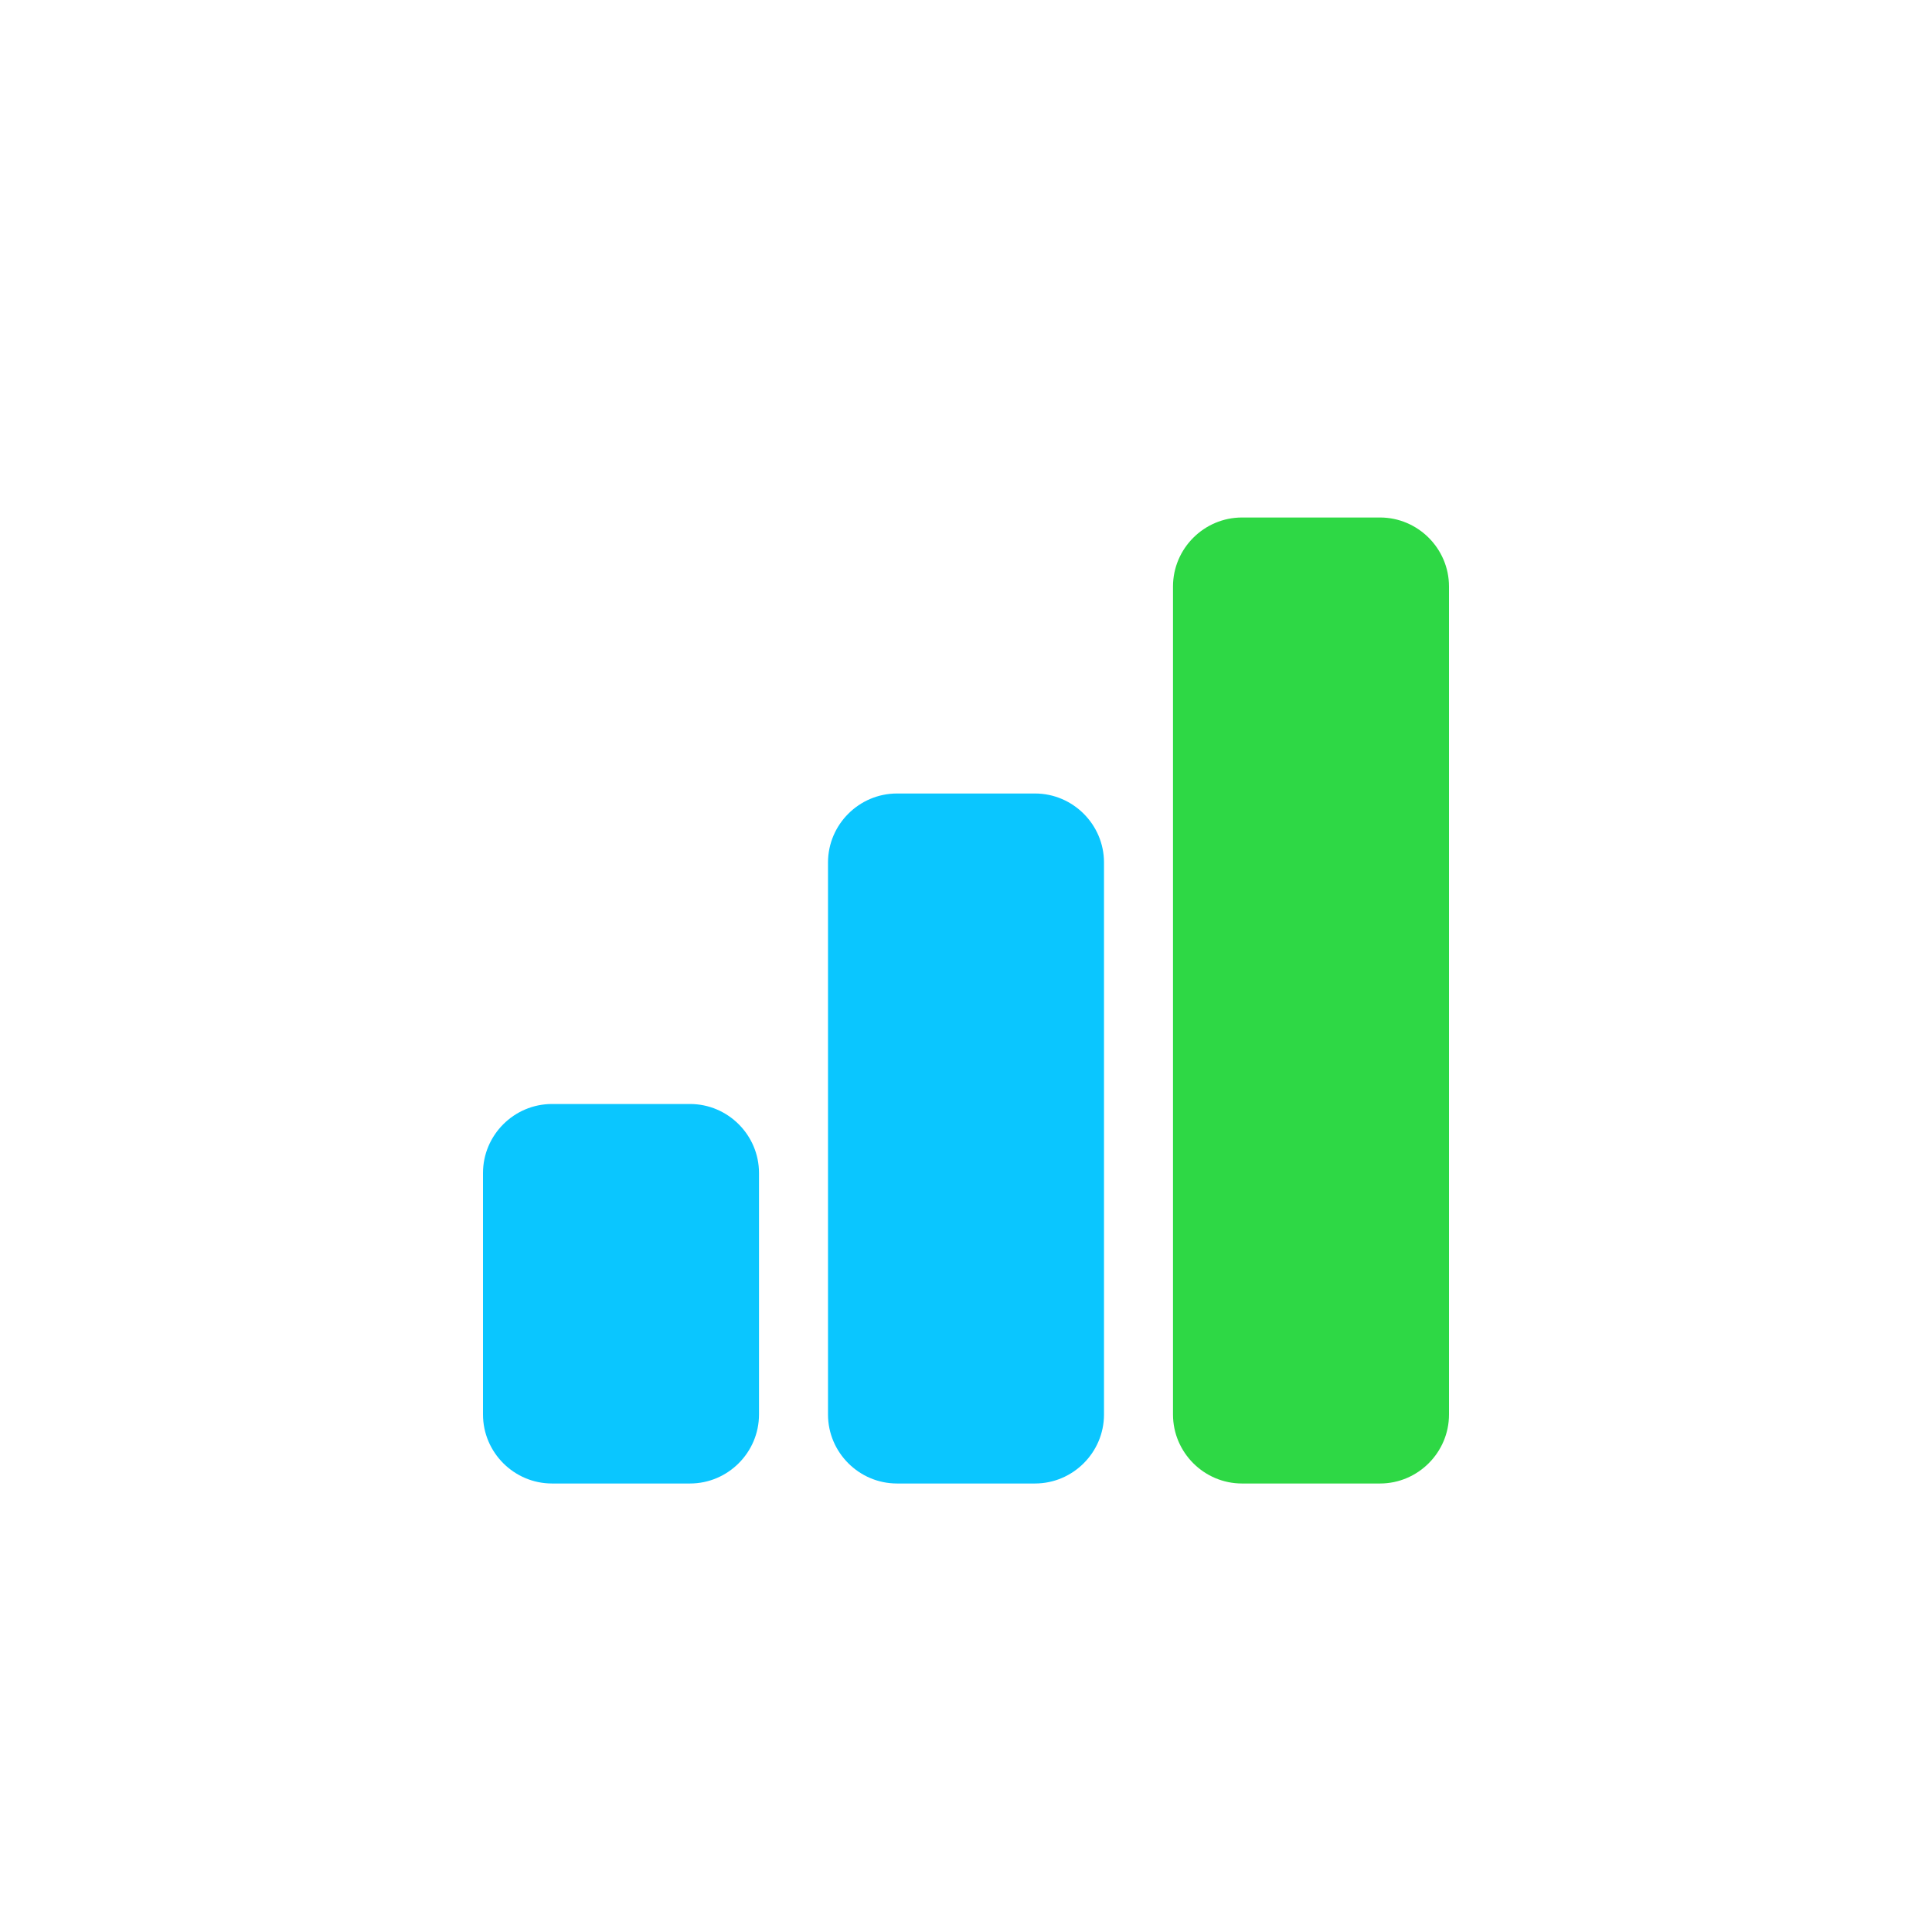
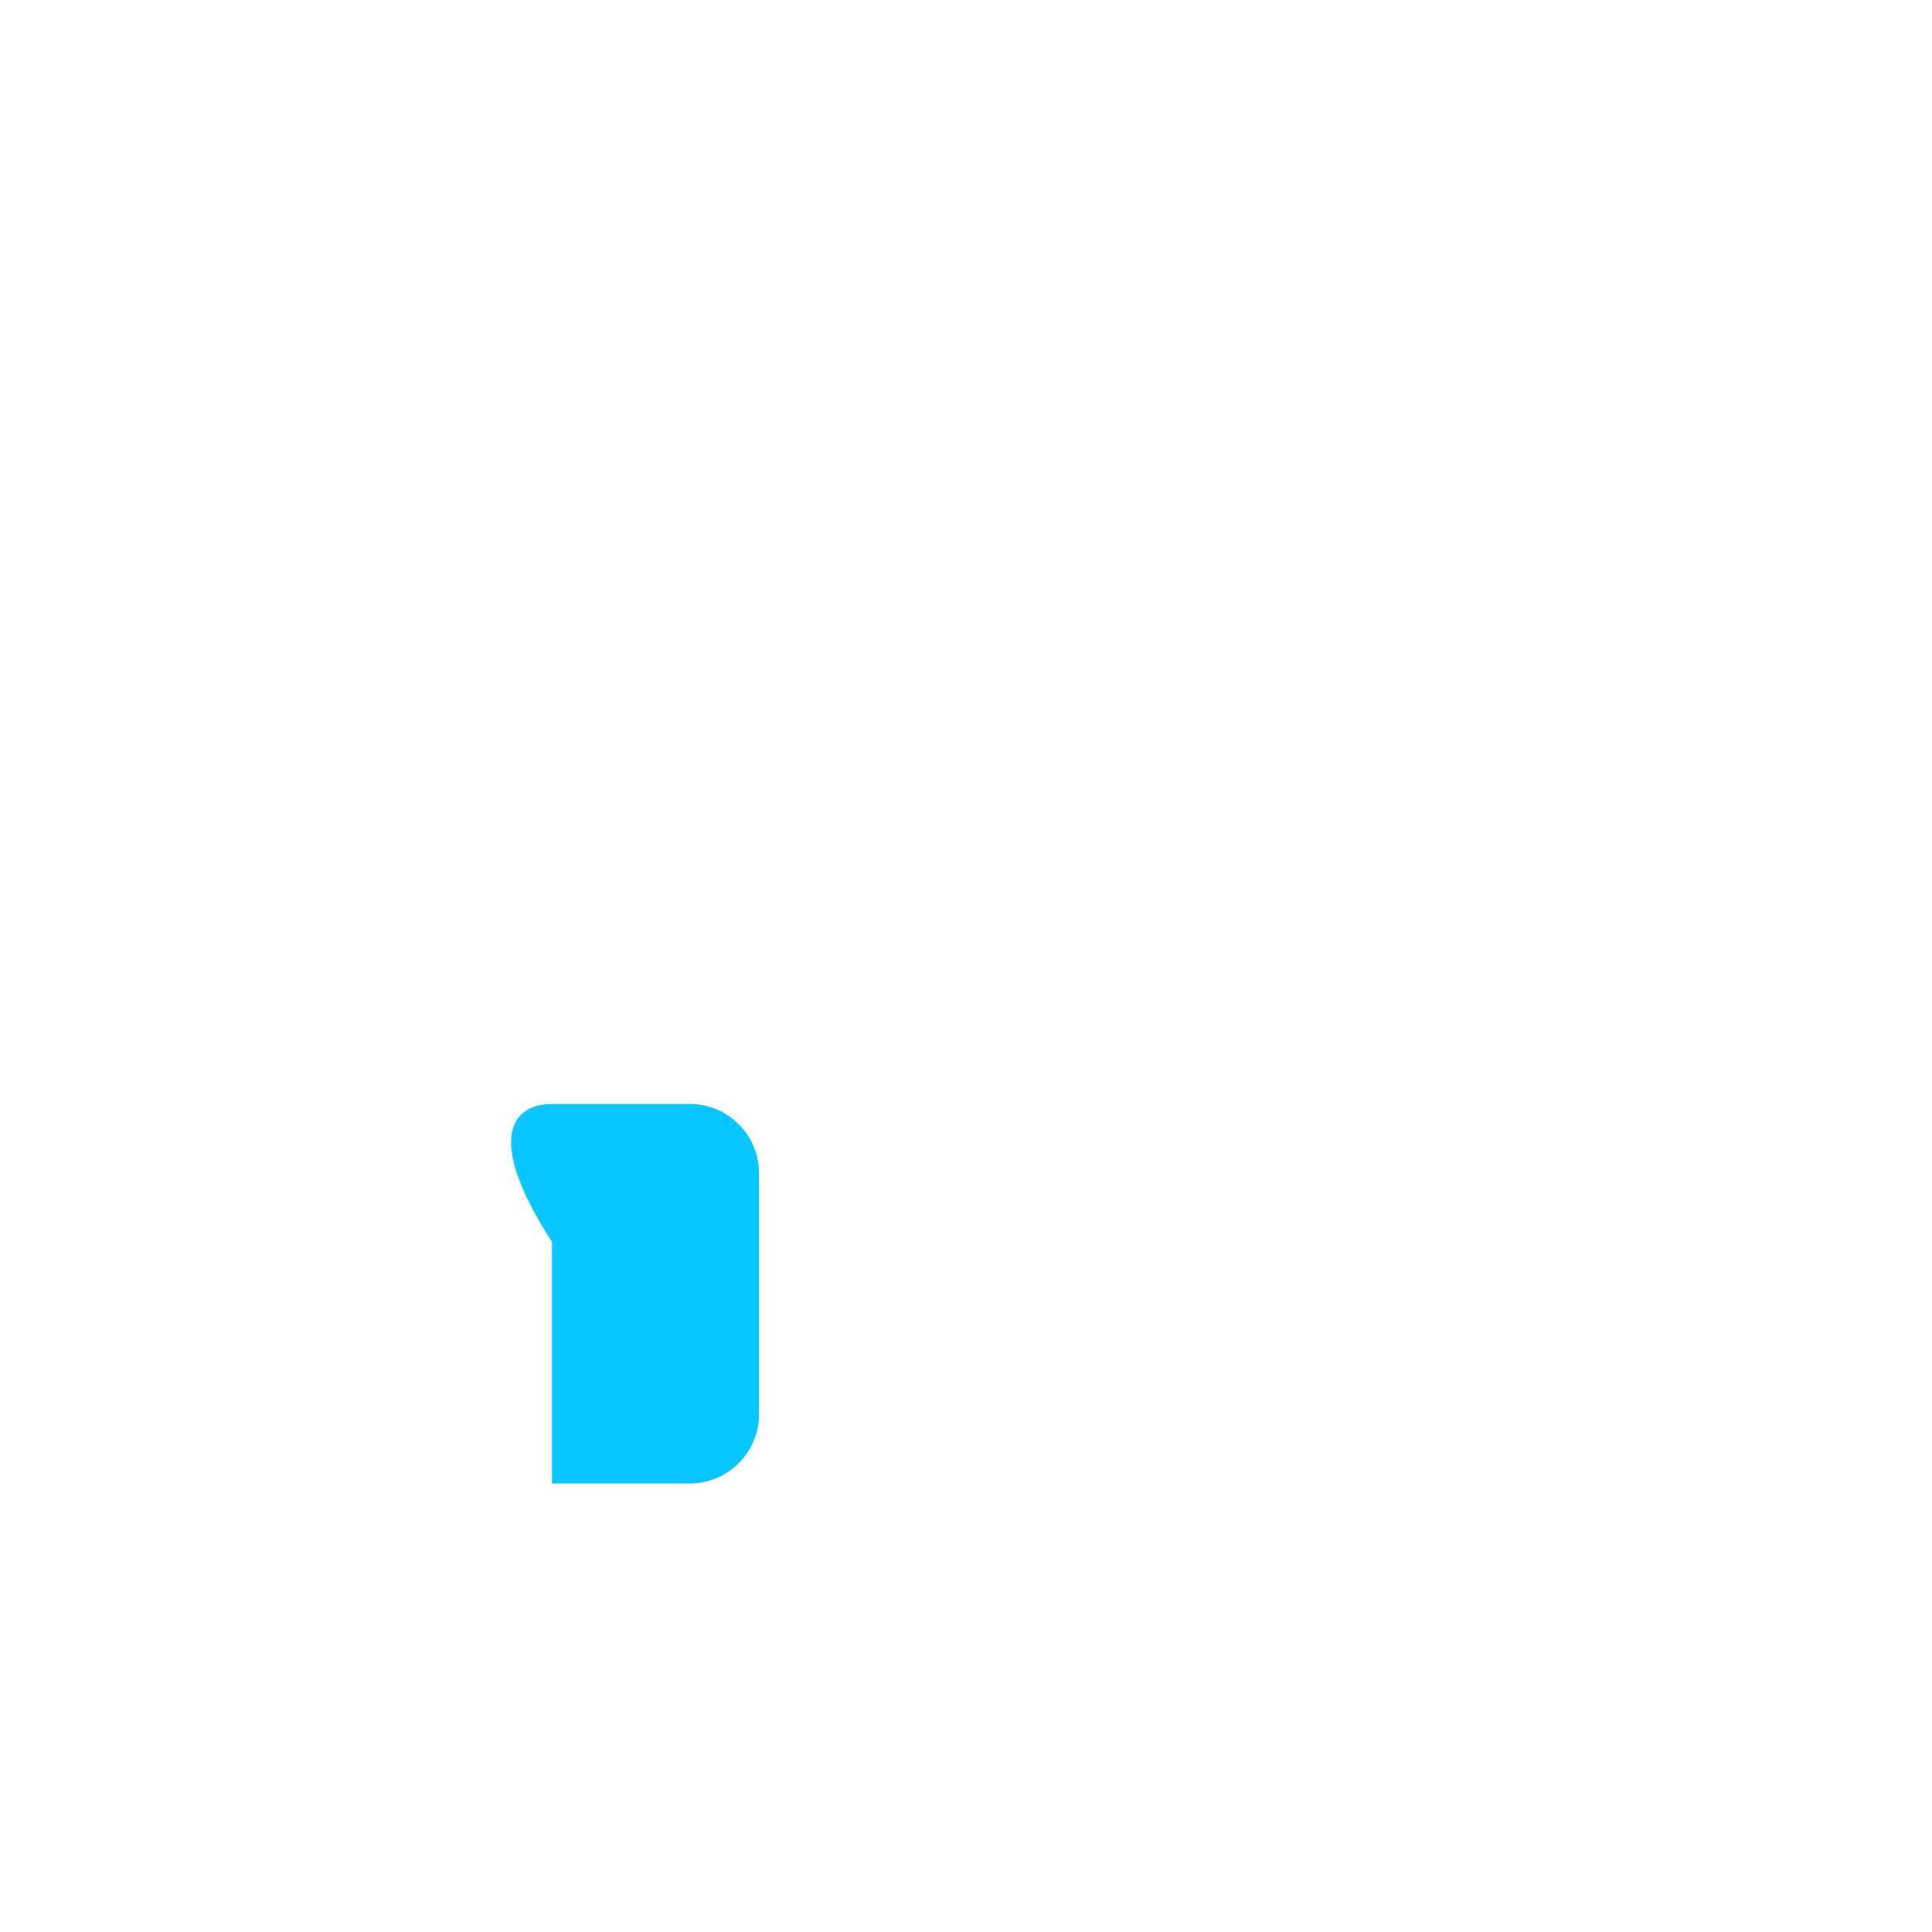
<svg xmlns="http://www.w3.org/2000/svg" version="1.1" id="Layer_1" x="0px" y="0px" viewBox="0 0 56 56" style="enable-background:new 0 0 56 56;" xml:space="preserve">
  <style type="text/css">
	.st0{fill:#0AC6FF;}
	.st1{fill:#2ED845;}
</style>
-   <path class="st0" d="M16,32h4c1.1,0,2,0.9,2,2v7c0,1.1-0.9,2-2,2h-4c-1.1,0-2-0.9-2-2v-7C14,32.9,14.9,32,16,32z" />
-   <path class="st0" d="M26,23h4c1.1,0,2,0.9,2,2v16c0,1.1-0.9,2-2,2h-4c-1.1,0-2-0.9-2-2V25C24,23.9,24.9,23,26,23z" />
-   <path class="st1" d="M36,15h4c1.1,0,2,0.9,2,2v24c0,1.1-0.9,2-2,2h-4c-1.1,0-2-0.9-2-2V17C34,15.9,34.9,15,36,15z" />
+   <path class="st0" d="M16,32h4c1.1,0,2,0.9,2,2v7c0,1.1-0.9,2-2,2h-4v-7C14,32.9,14.9,32,16,32z" />
</svg>